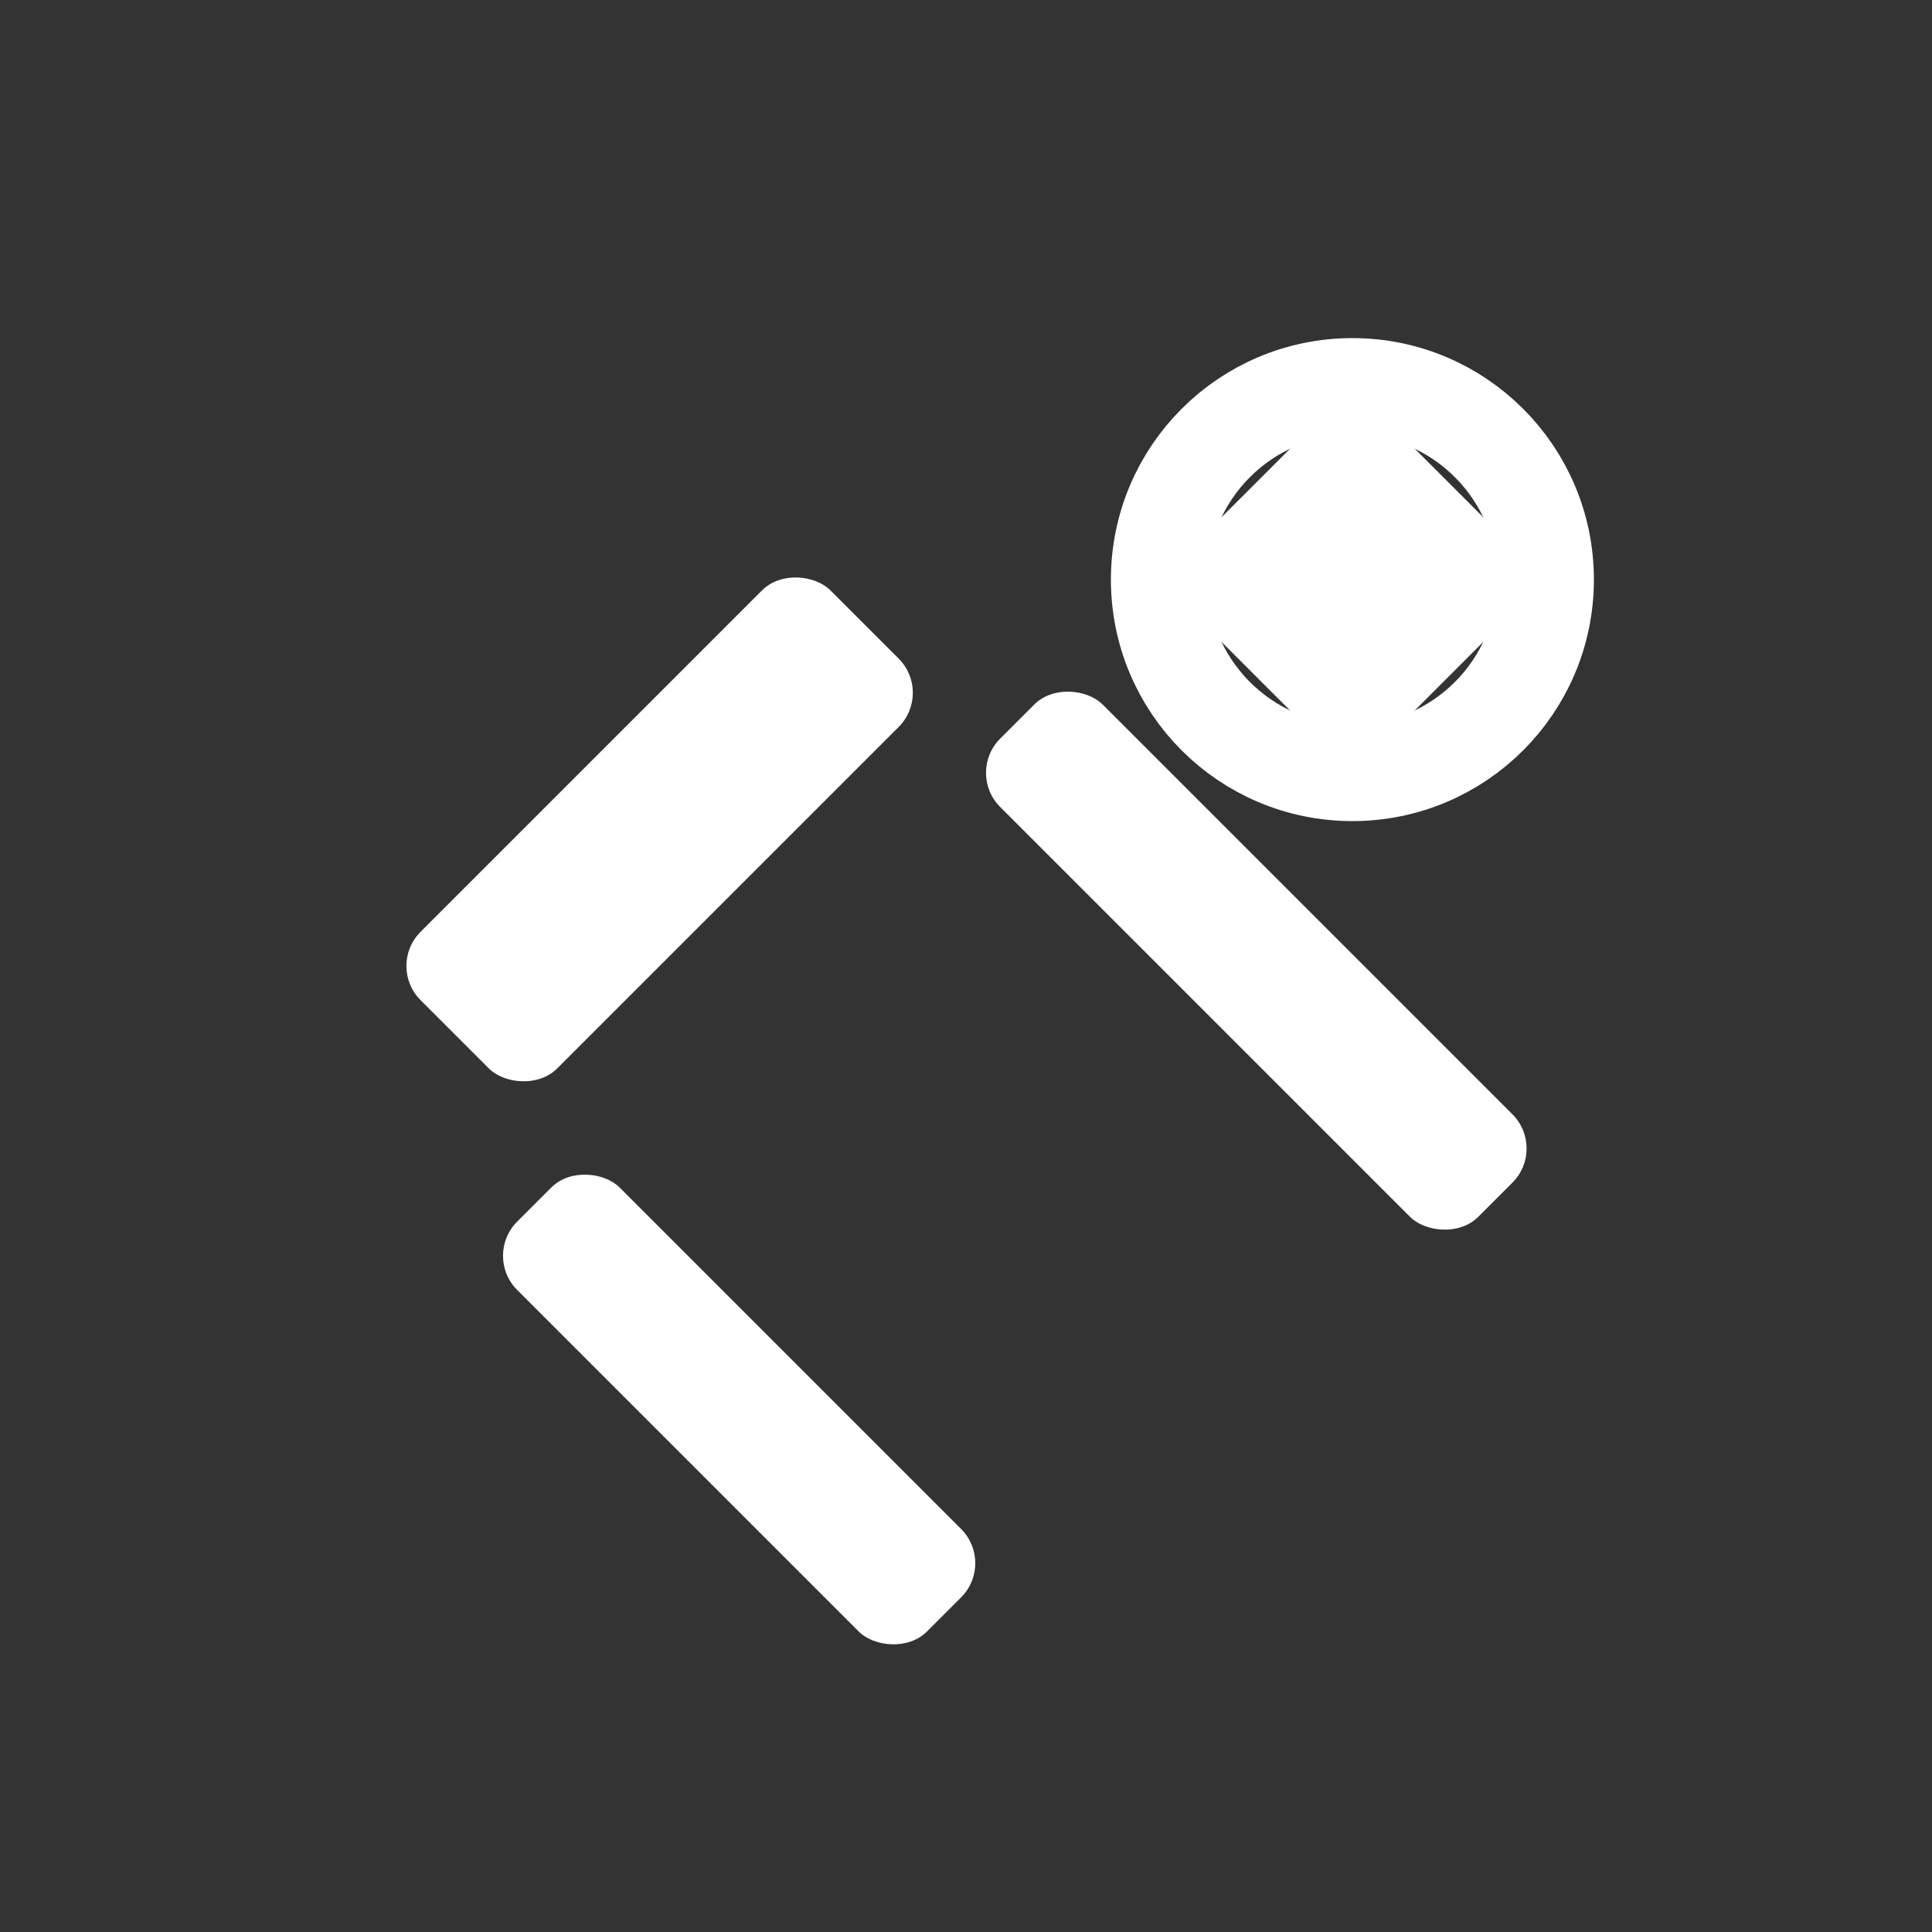
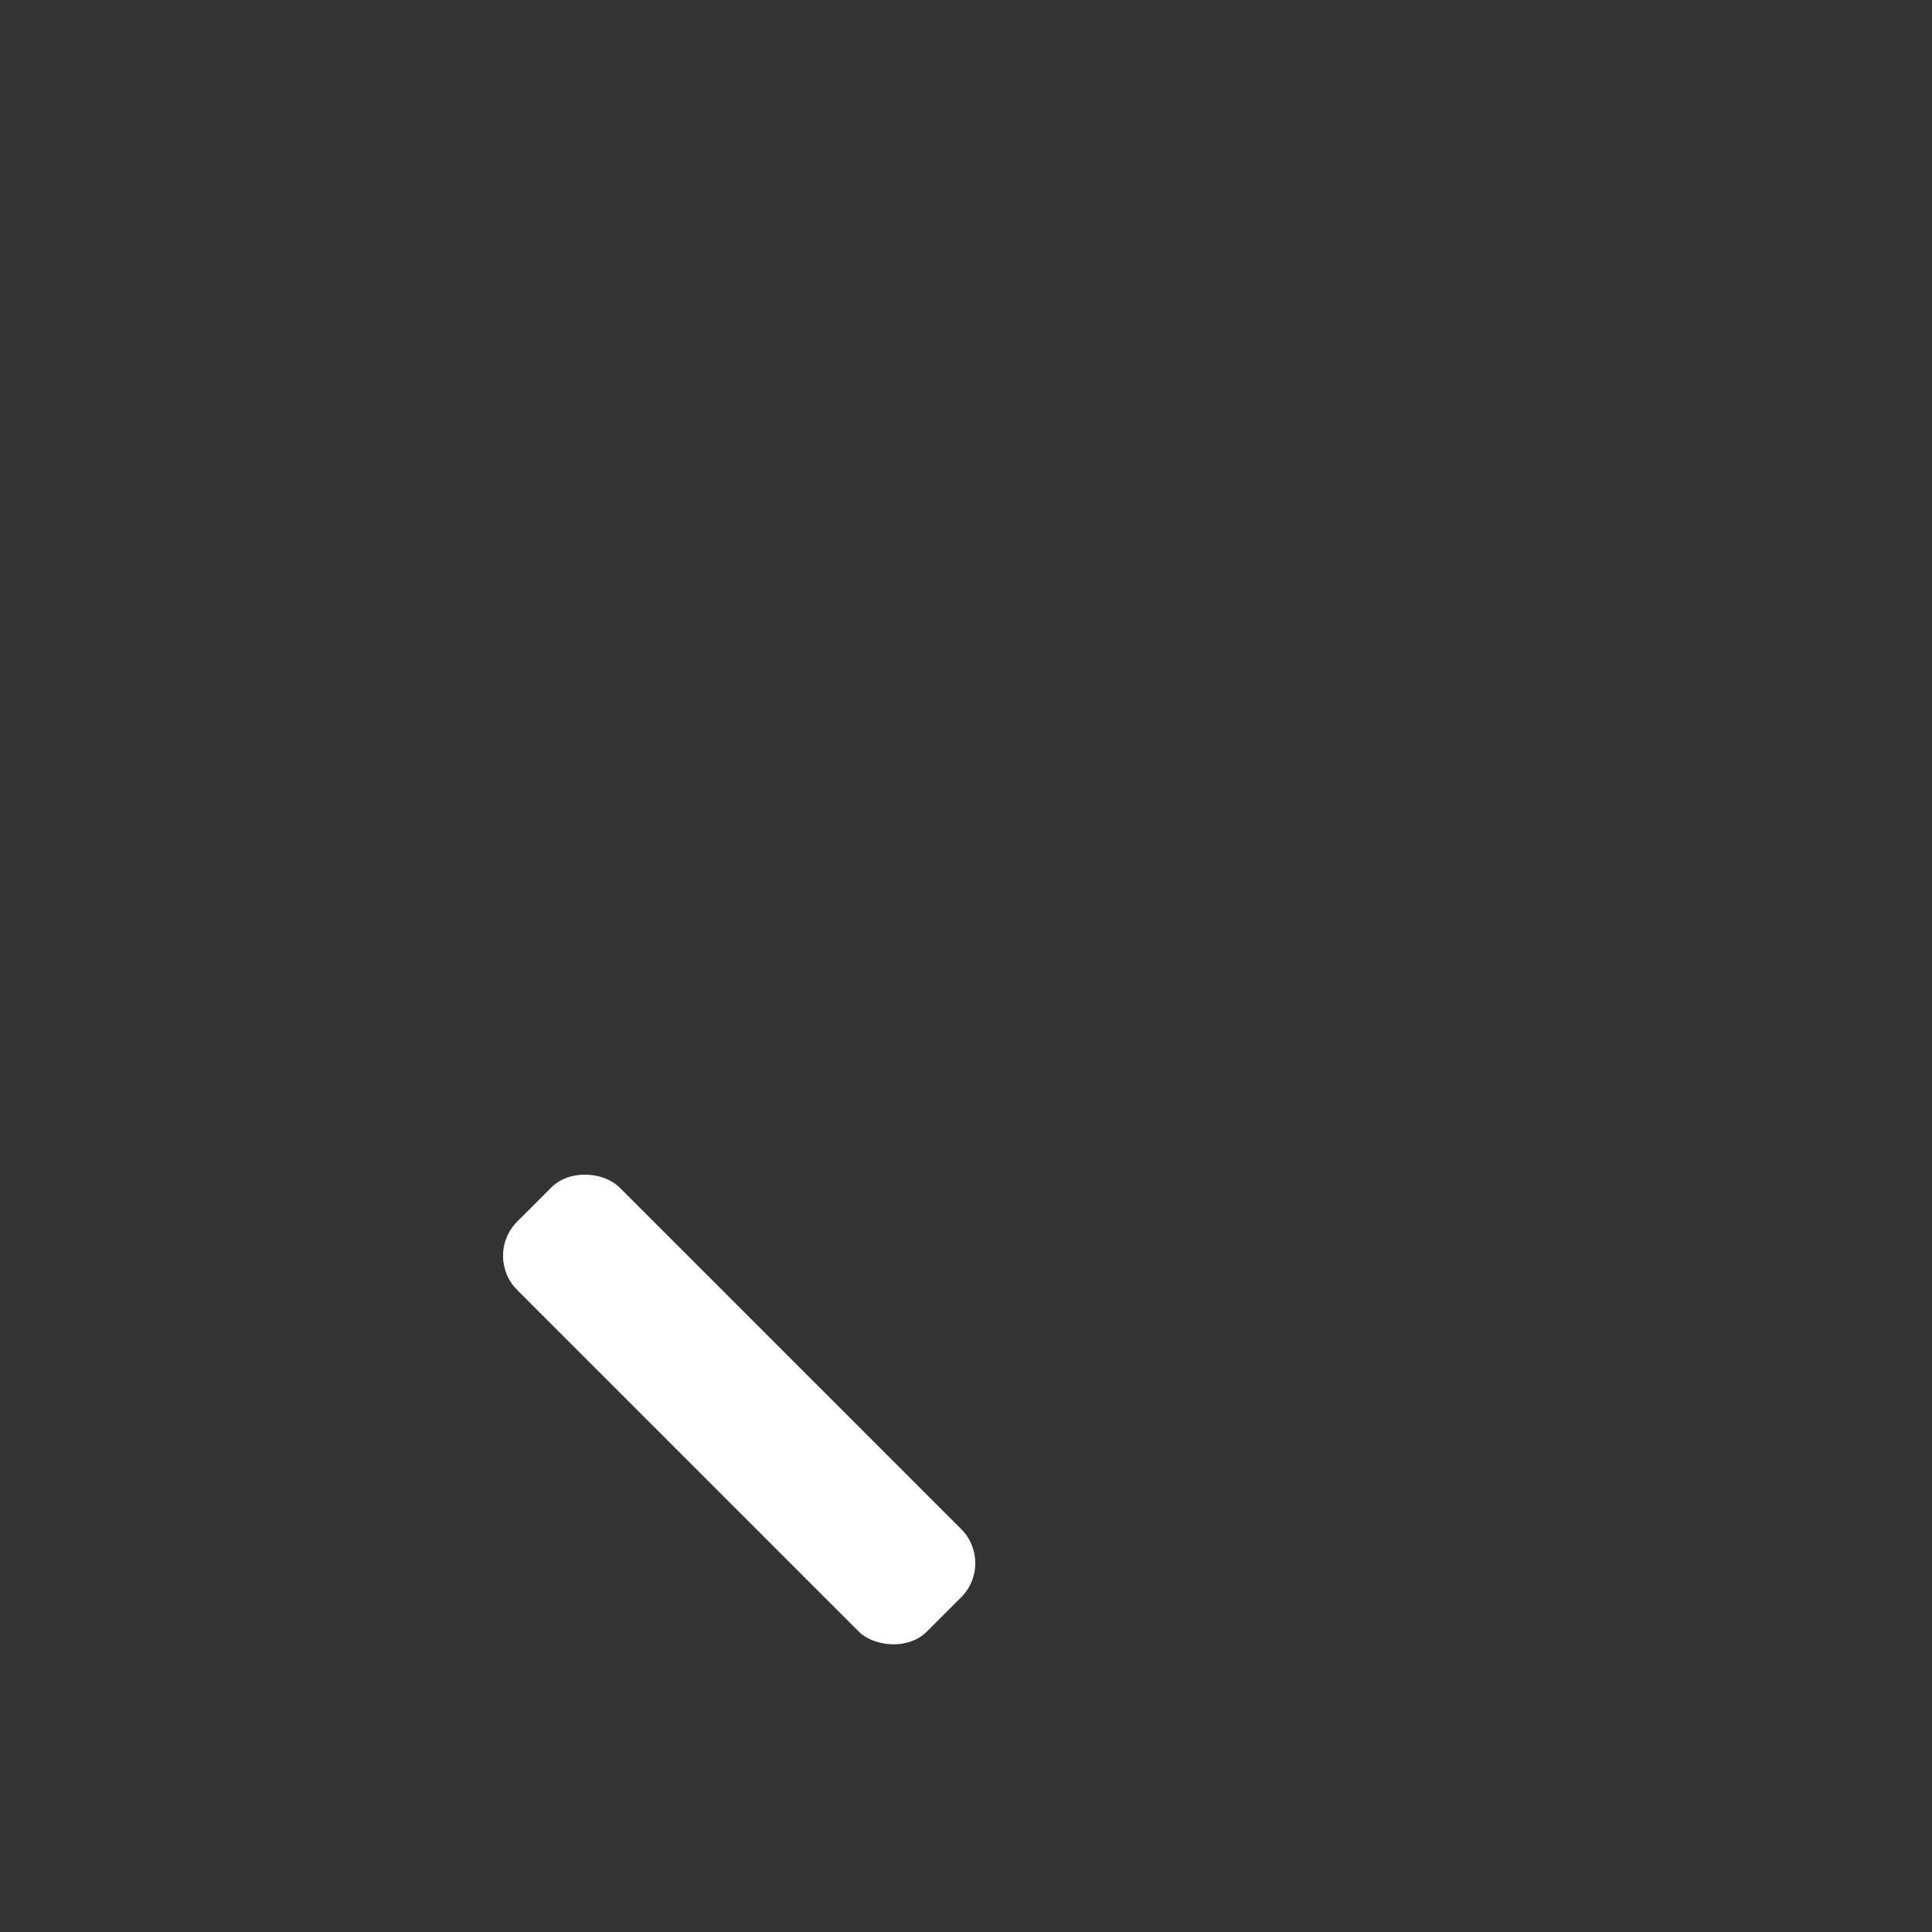
<svg xmlns="http://www.w3.org/2000/svg" width="40" height="40" fill="none">
  <rect width="100%" height="100%" fill="#333333" stroke="none" />
-   <rect width="12" height="4" x="8" y="20" fill="#fff" rx="1" transform="rotate(-45 8 20)" />
  <rect width="3" height="12" x="10" y="26" fill="#fff" rx="1" transform="rotate(-45 10 26)" />
-   <path fill="#fff" d="m28 8-4 4 4 4 4-4z" />
-   <rect width="3" height="14" x="20" y="16" fill="#fff" rx="1" transform="rotate(-45 20 16)" />
-   <circle cx="28" cy="12" r="4" stroke="#fff" stroke-width="2" />
</svg>